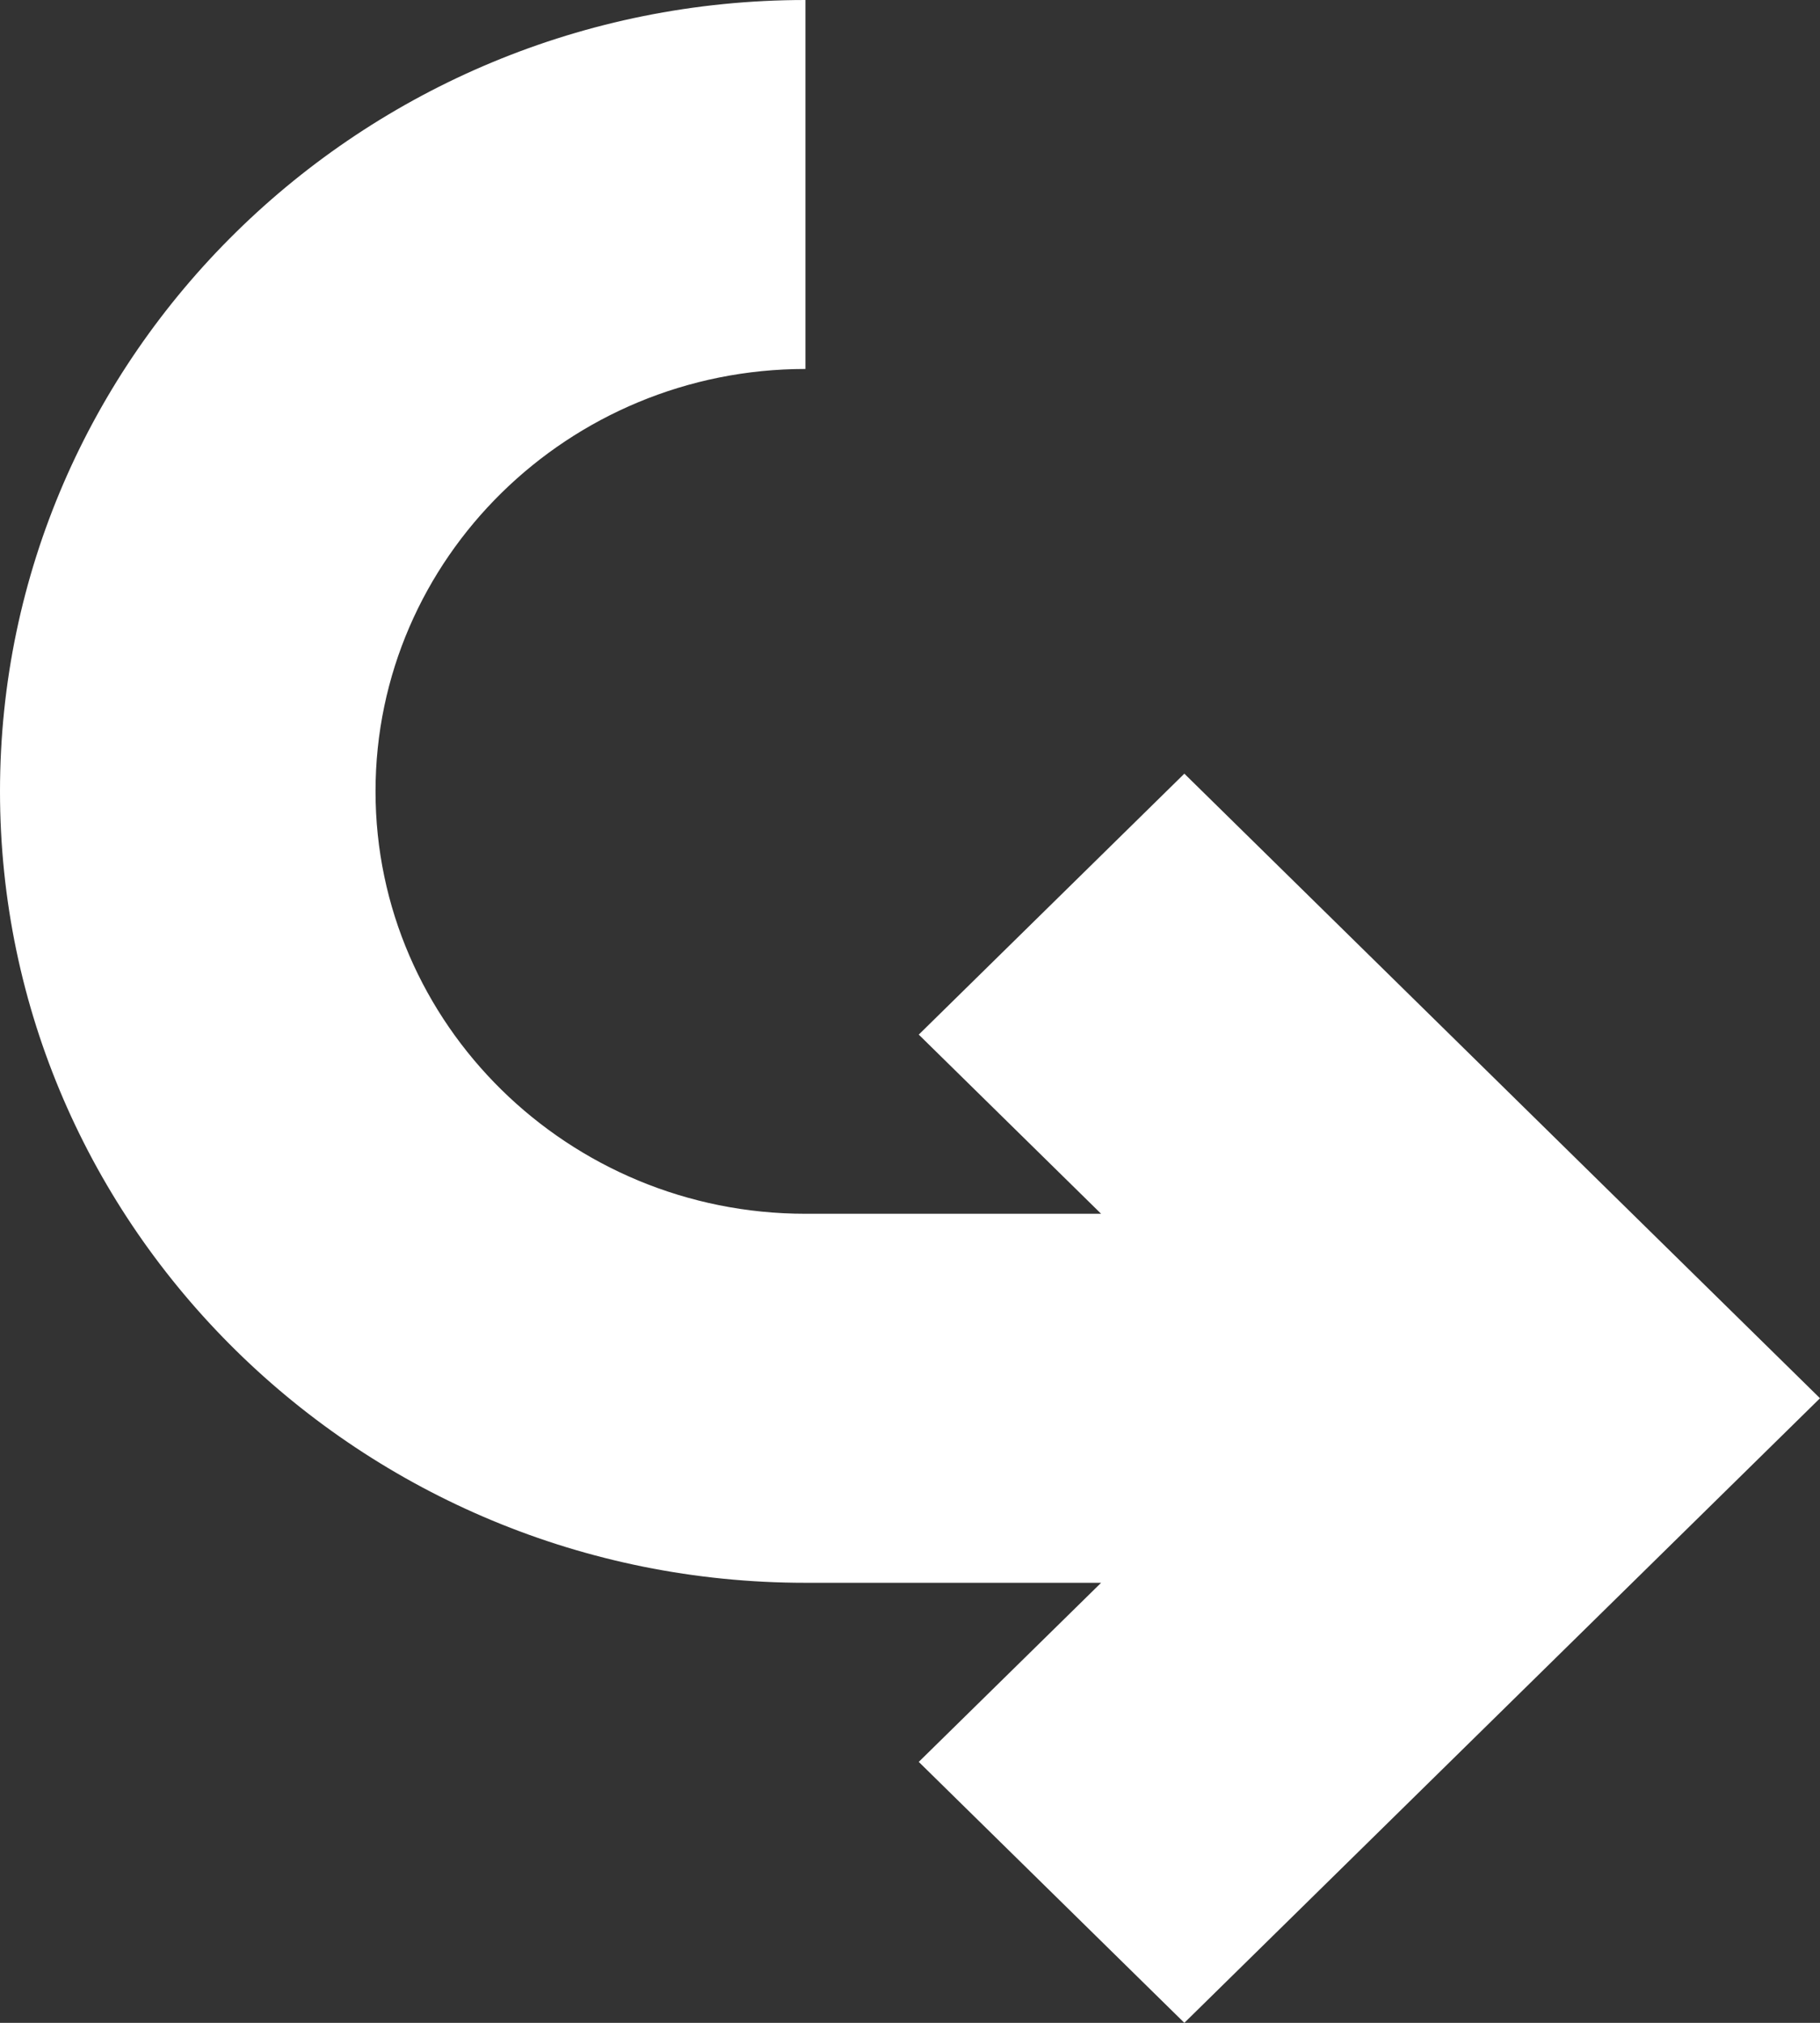
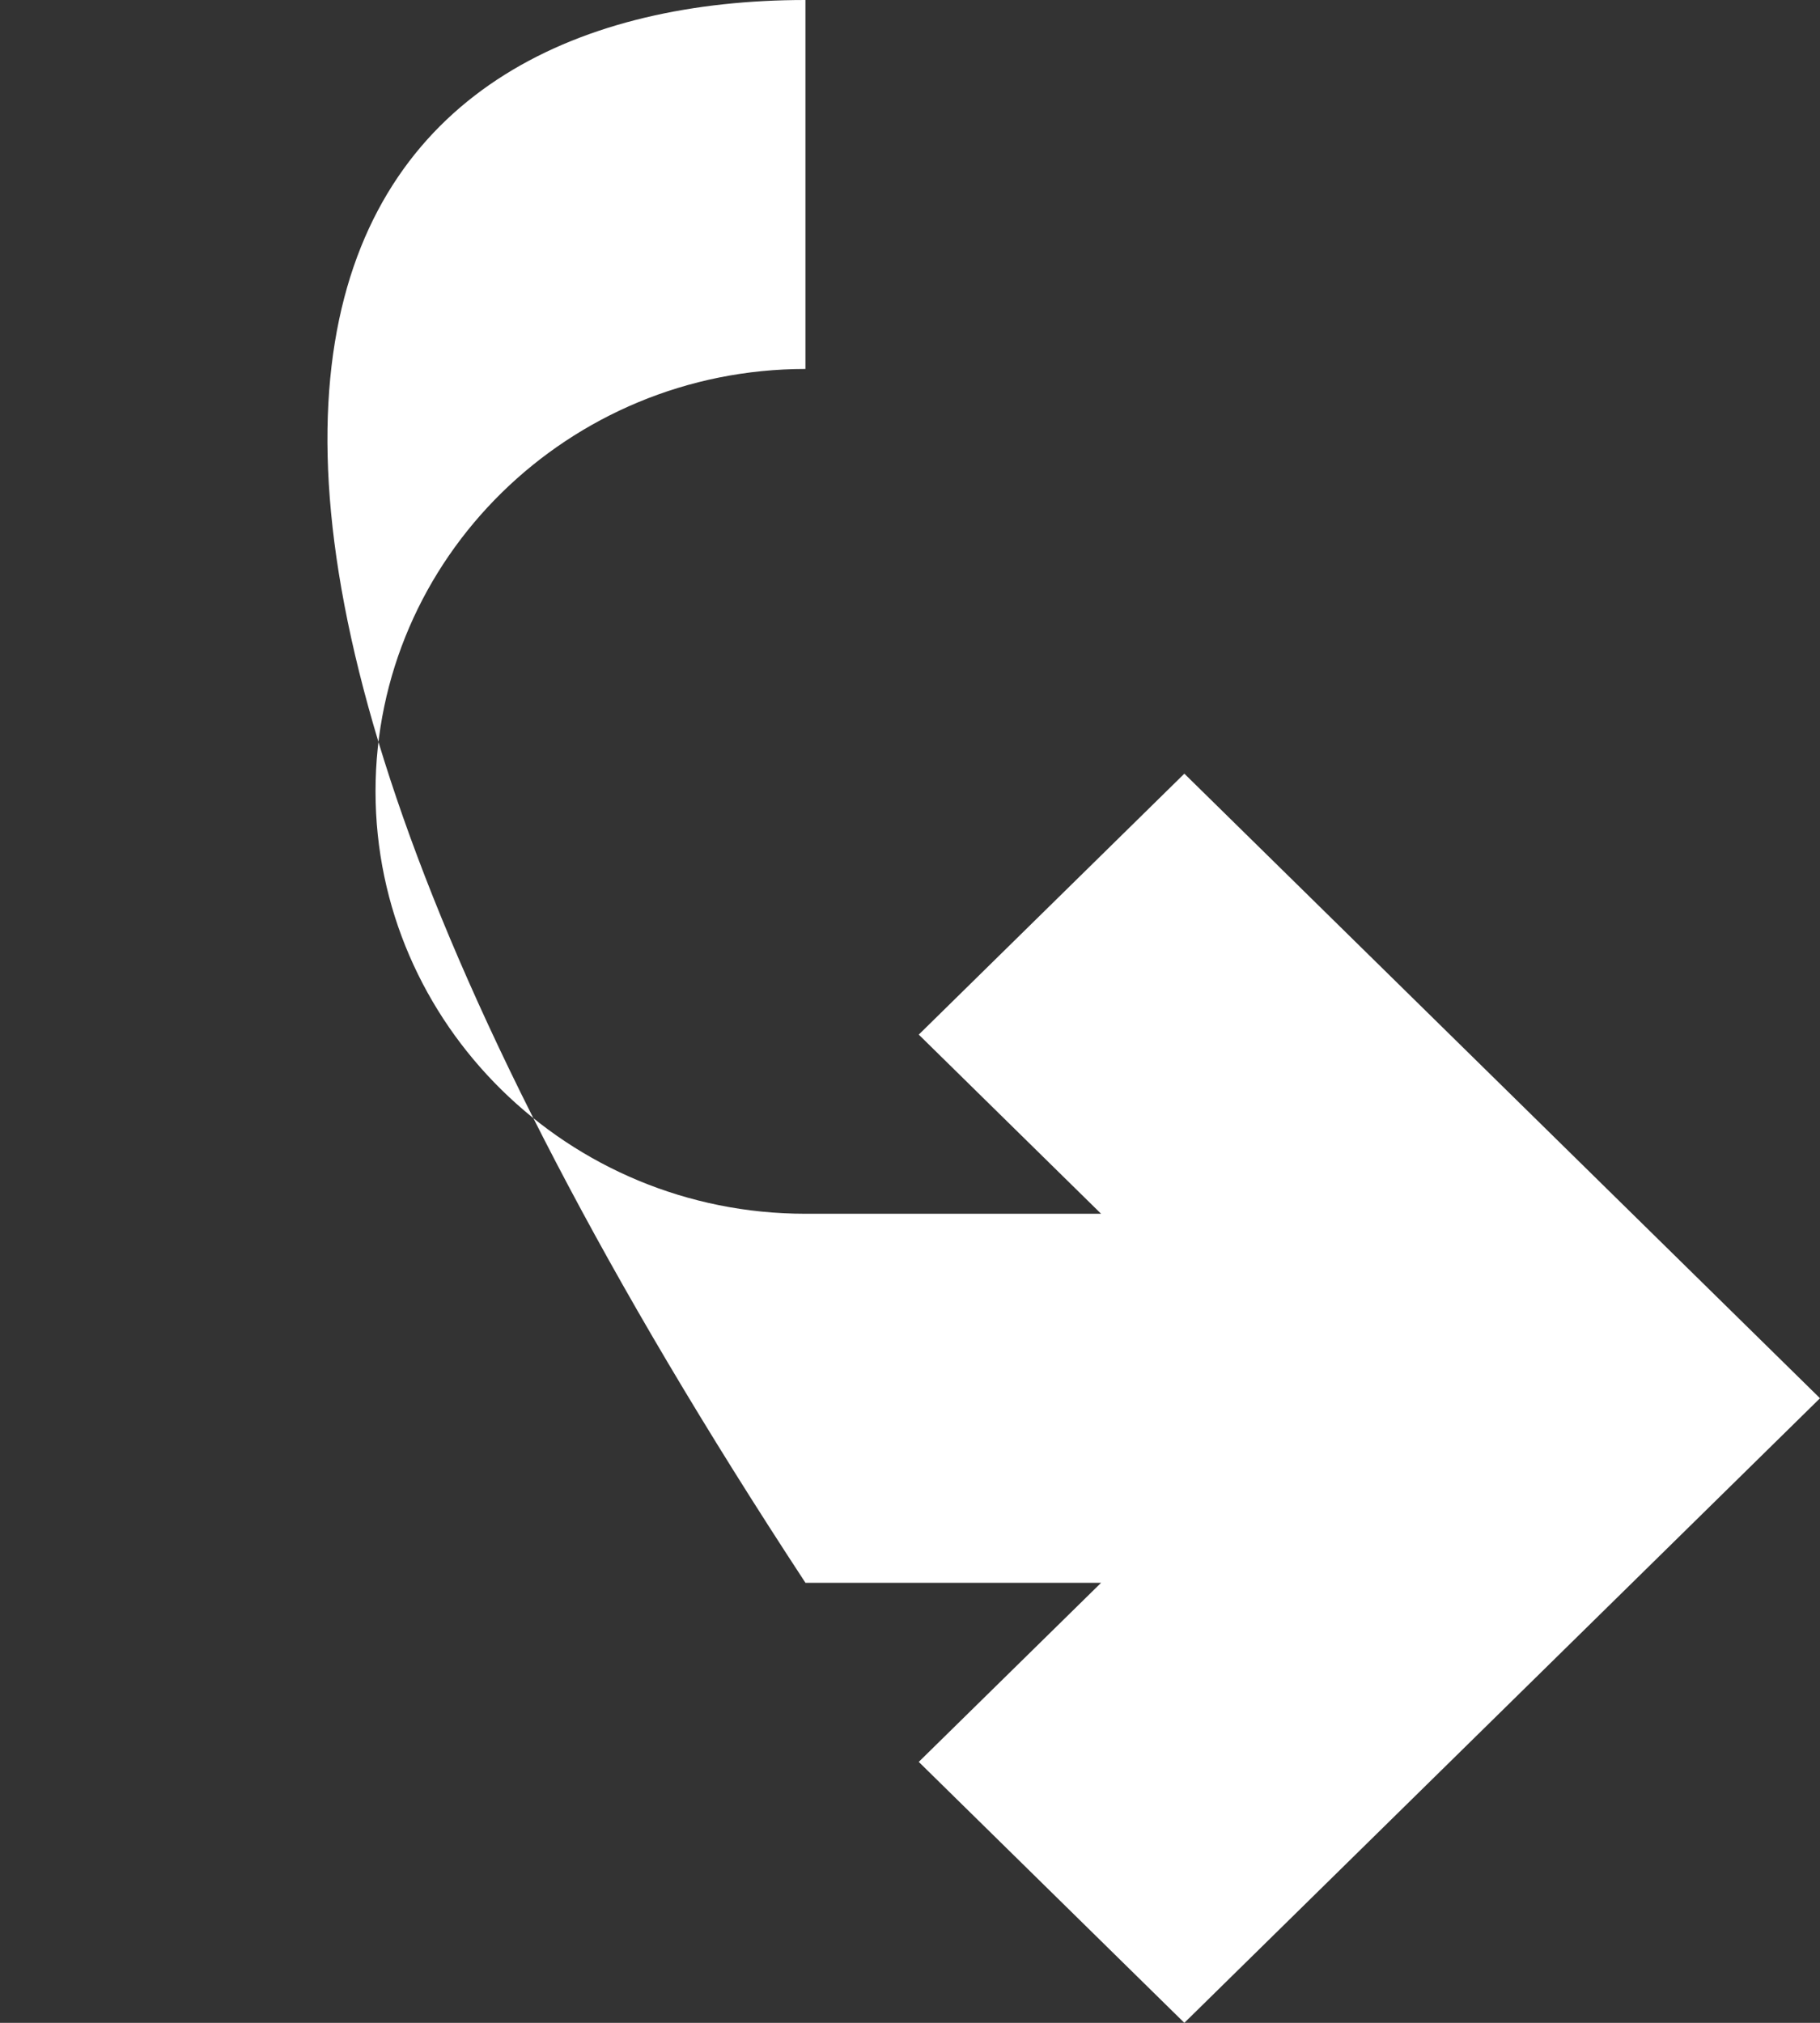
<svg xmlns="http://www.w3.org/2000/svg" preserveAspectRatio="xMidYMid" width="27" height="30" viewBox="0 0 27 30">
  <rect x="0" y="0" width="27" height="30" fill="#333333" stroke="none" />
  <defs>
    <style>
      .cls-1 {
        fill: #fff;
        fill-rule: evenodd;
      }
    </style>
  </defs>
-   <path d="M11.949,-0.000 L11.949,5.472 C8.432,5.472 5.571,8.283 5.571,11.736 C5.571,15.190 8.432,18.001 11.949,18.001 L16.335,18.001 L13.630,15.344 L17.570,11.474 L27.000,20.737 L17.570,30.000 L13.630,26.130 L16.335,23.474 L11.949,23.474 C5.360,23.474 0.000,18.208 0.000,11.736 C0.000,5.265 5.360,-0.000 11.949,-0.000 Z" class="cls-1" />
+   <path d="M11.949,-0.000 L11.949,5.472 C8.432,5.472 5.571,8.283 5.571,11.736 C5.571,15.190 8.432,18.001 11.949,18.001 L16.335,18.001 L13.630,15.344 L17.570,11.474 L27.000,20.737 L17.570,30.000 L13.630,26.130 L16.335,23.474 L11.949,23.474 C0.000,5.265 5.360,-0.000 11.949,-0.000 Z" class="cls-1" />
</svg>